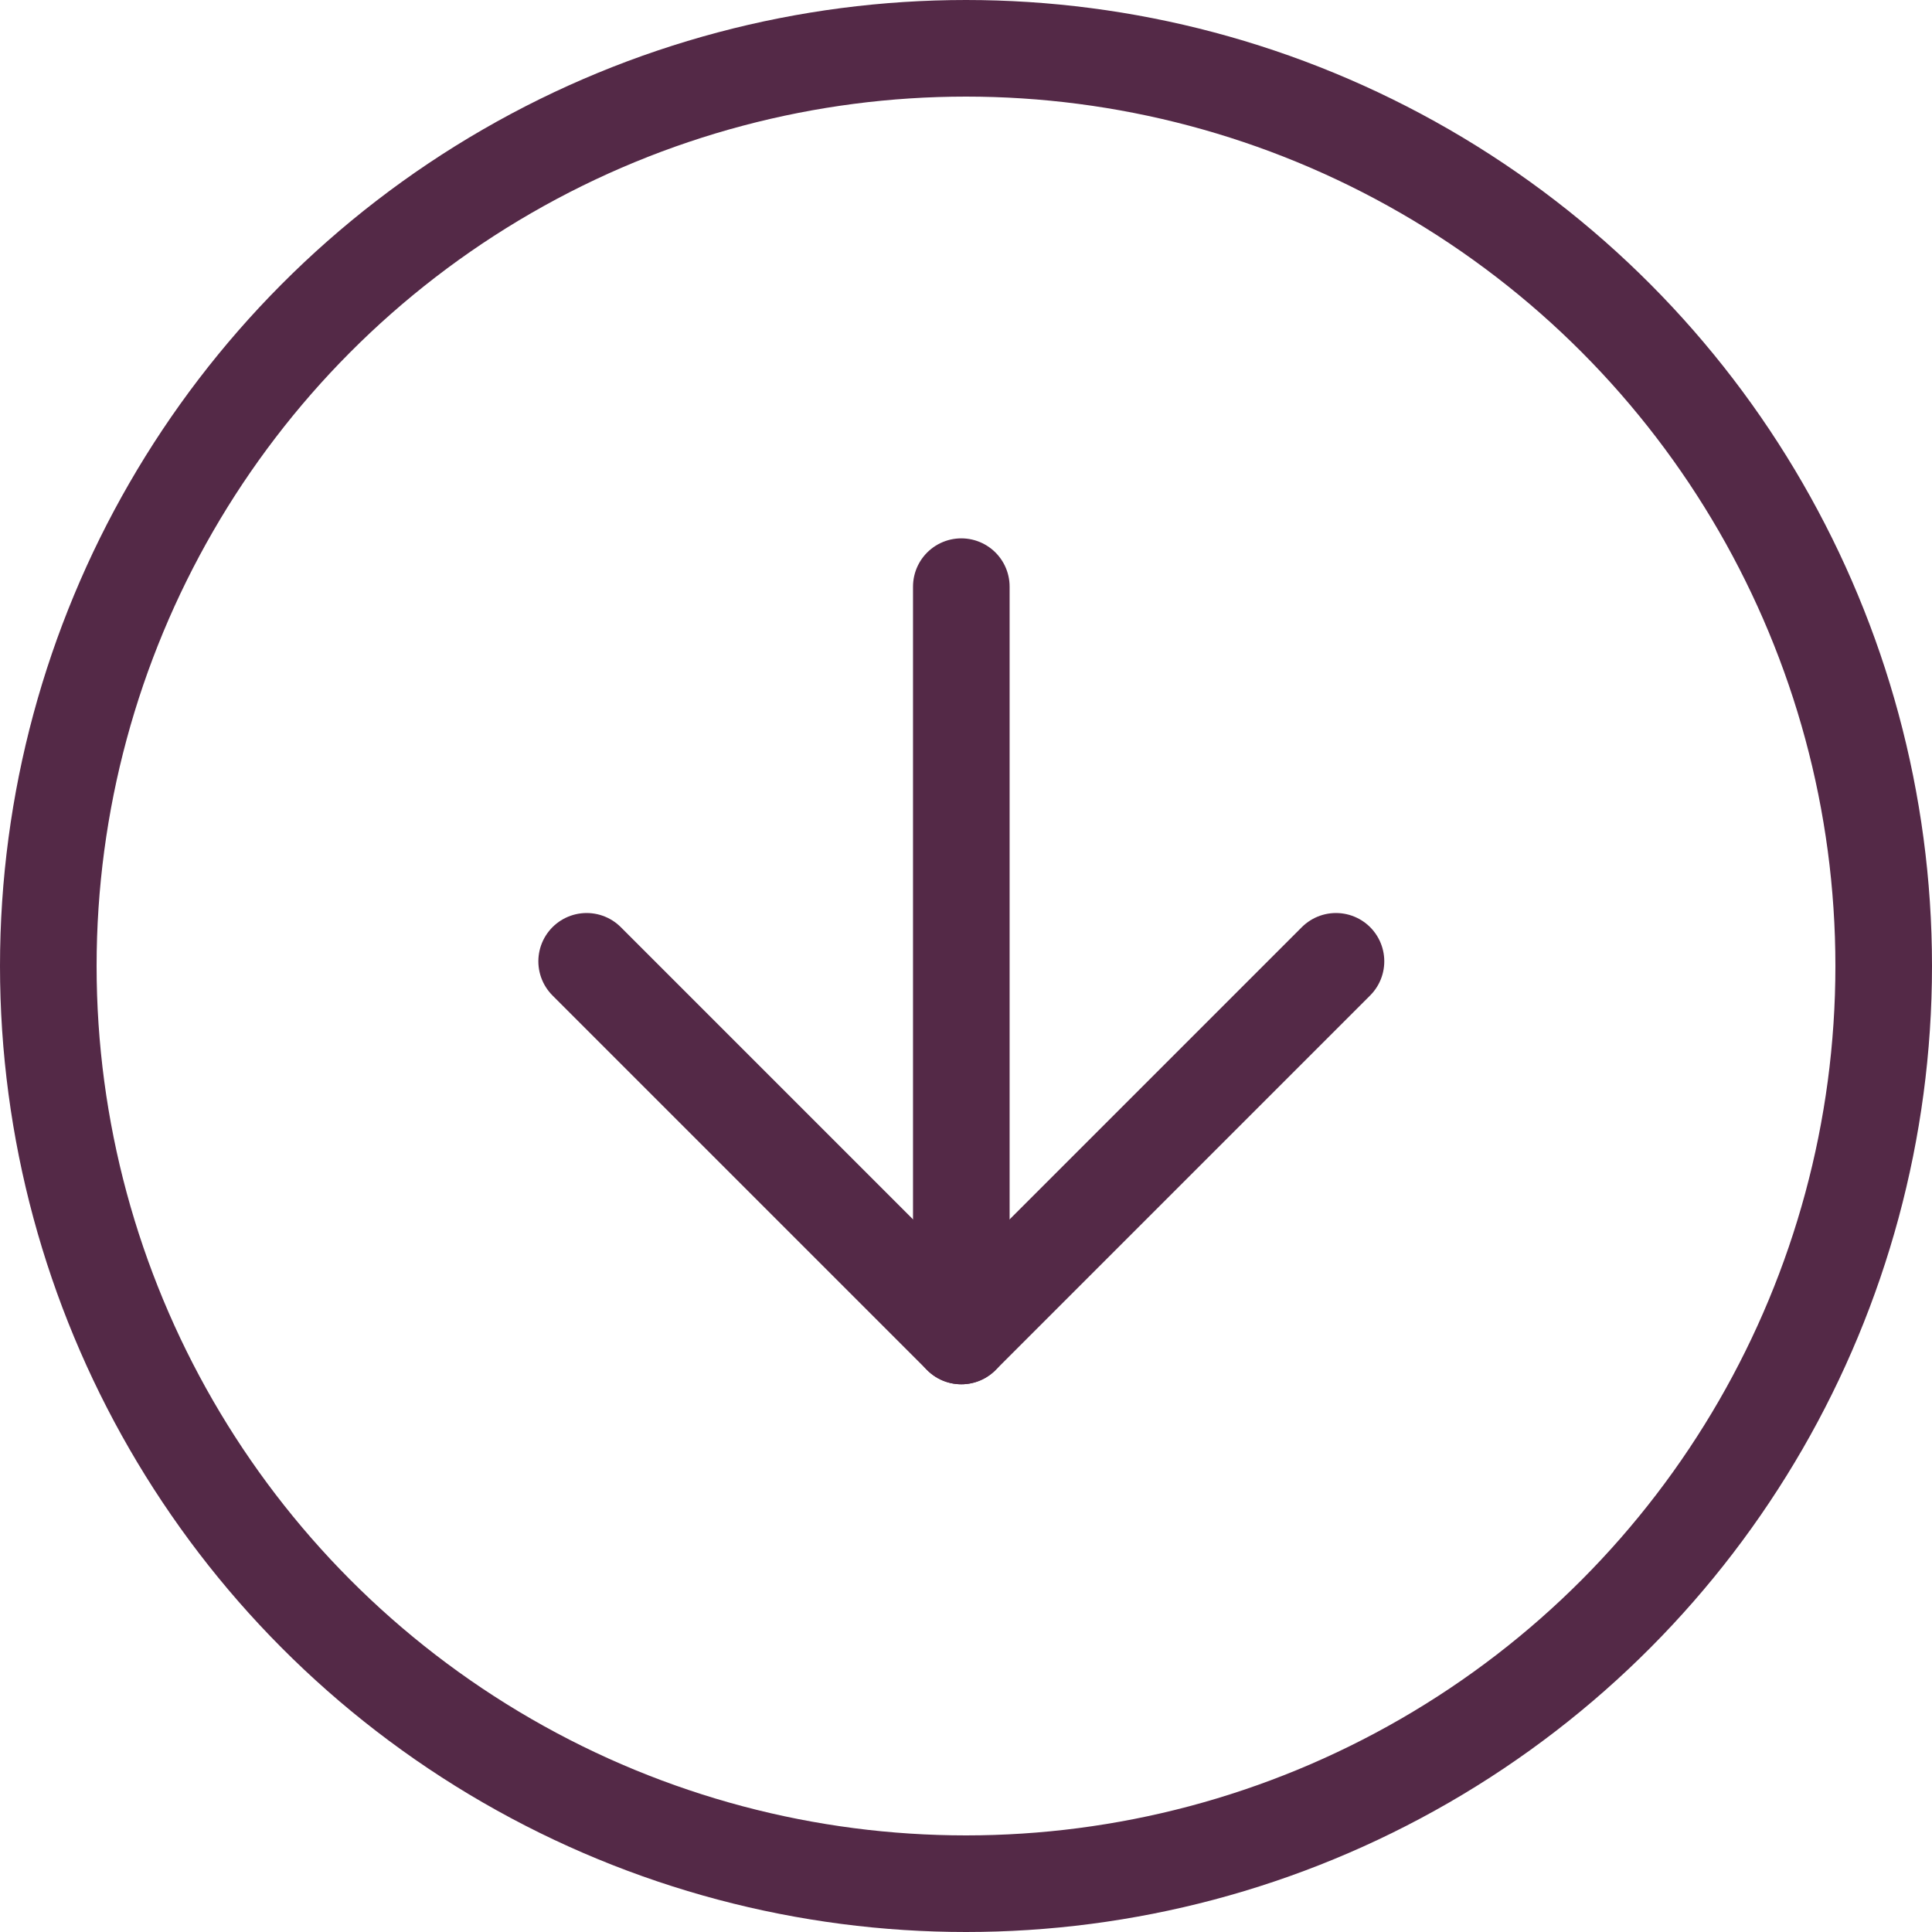
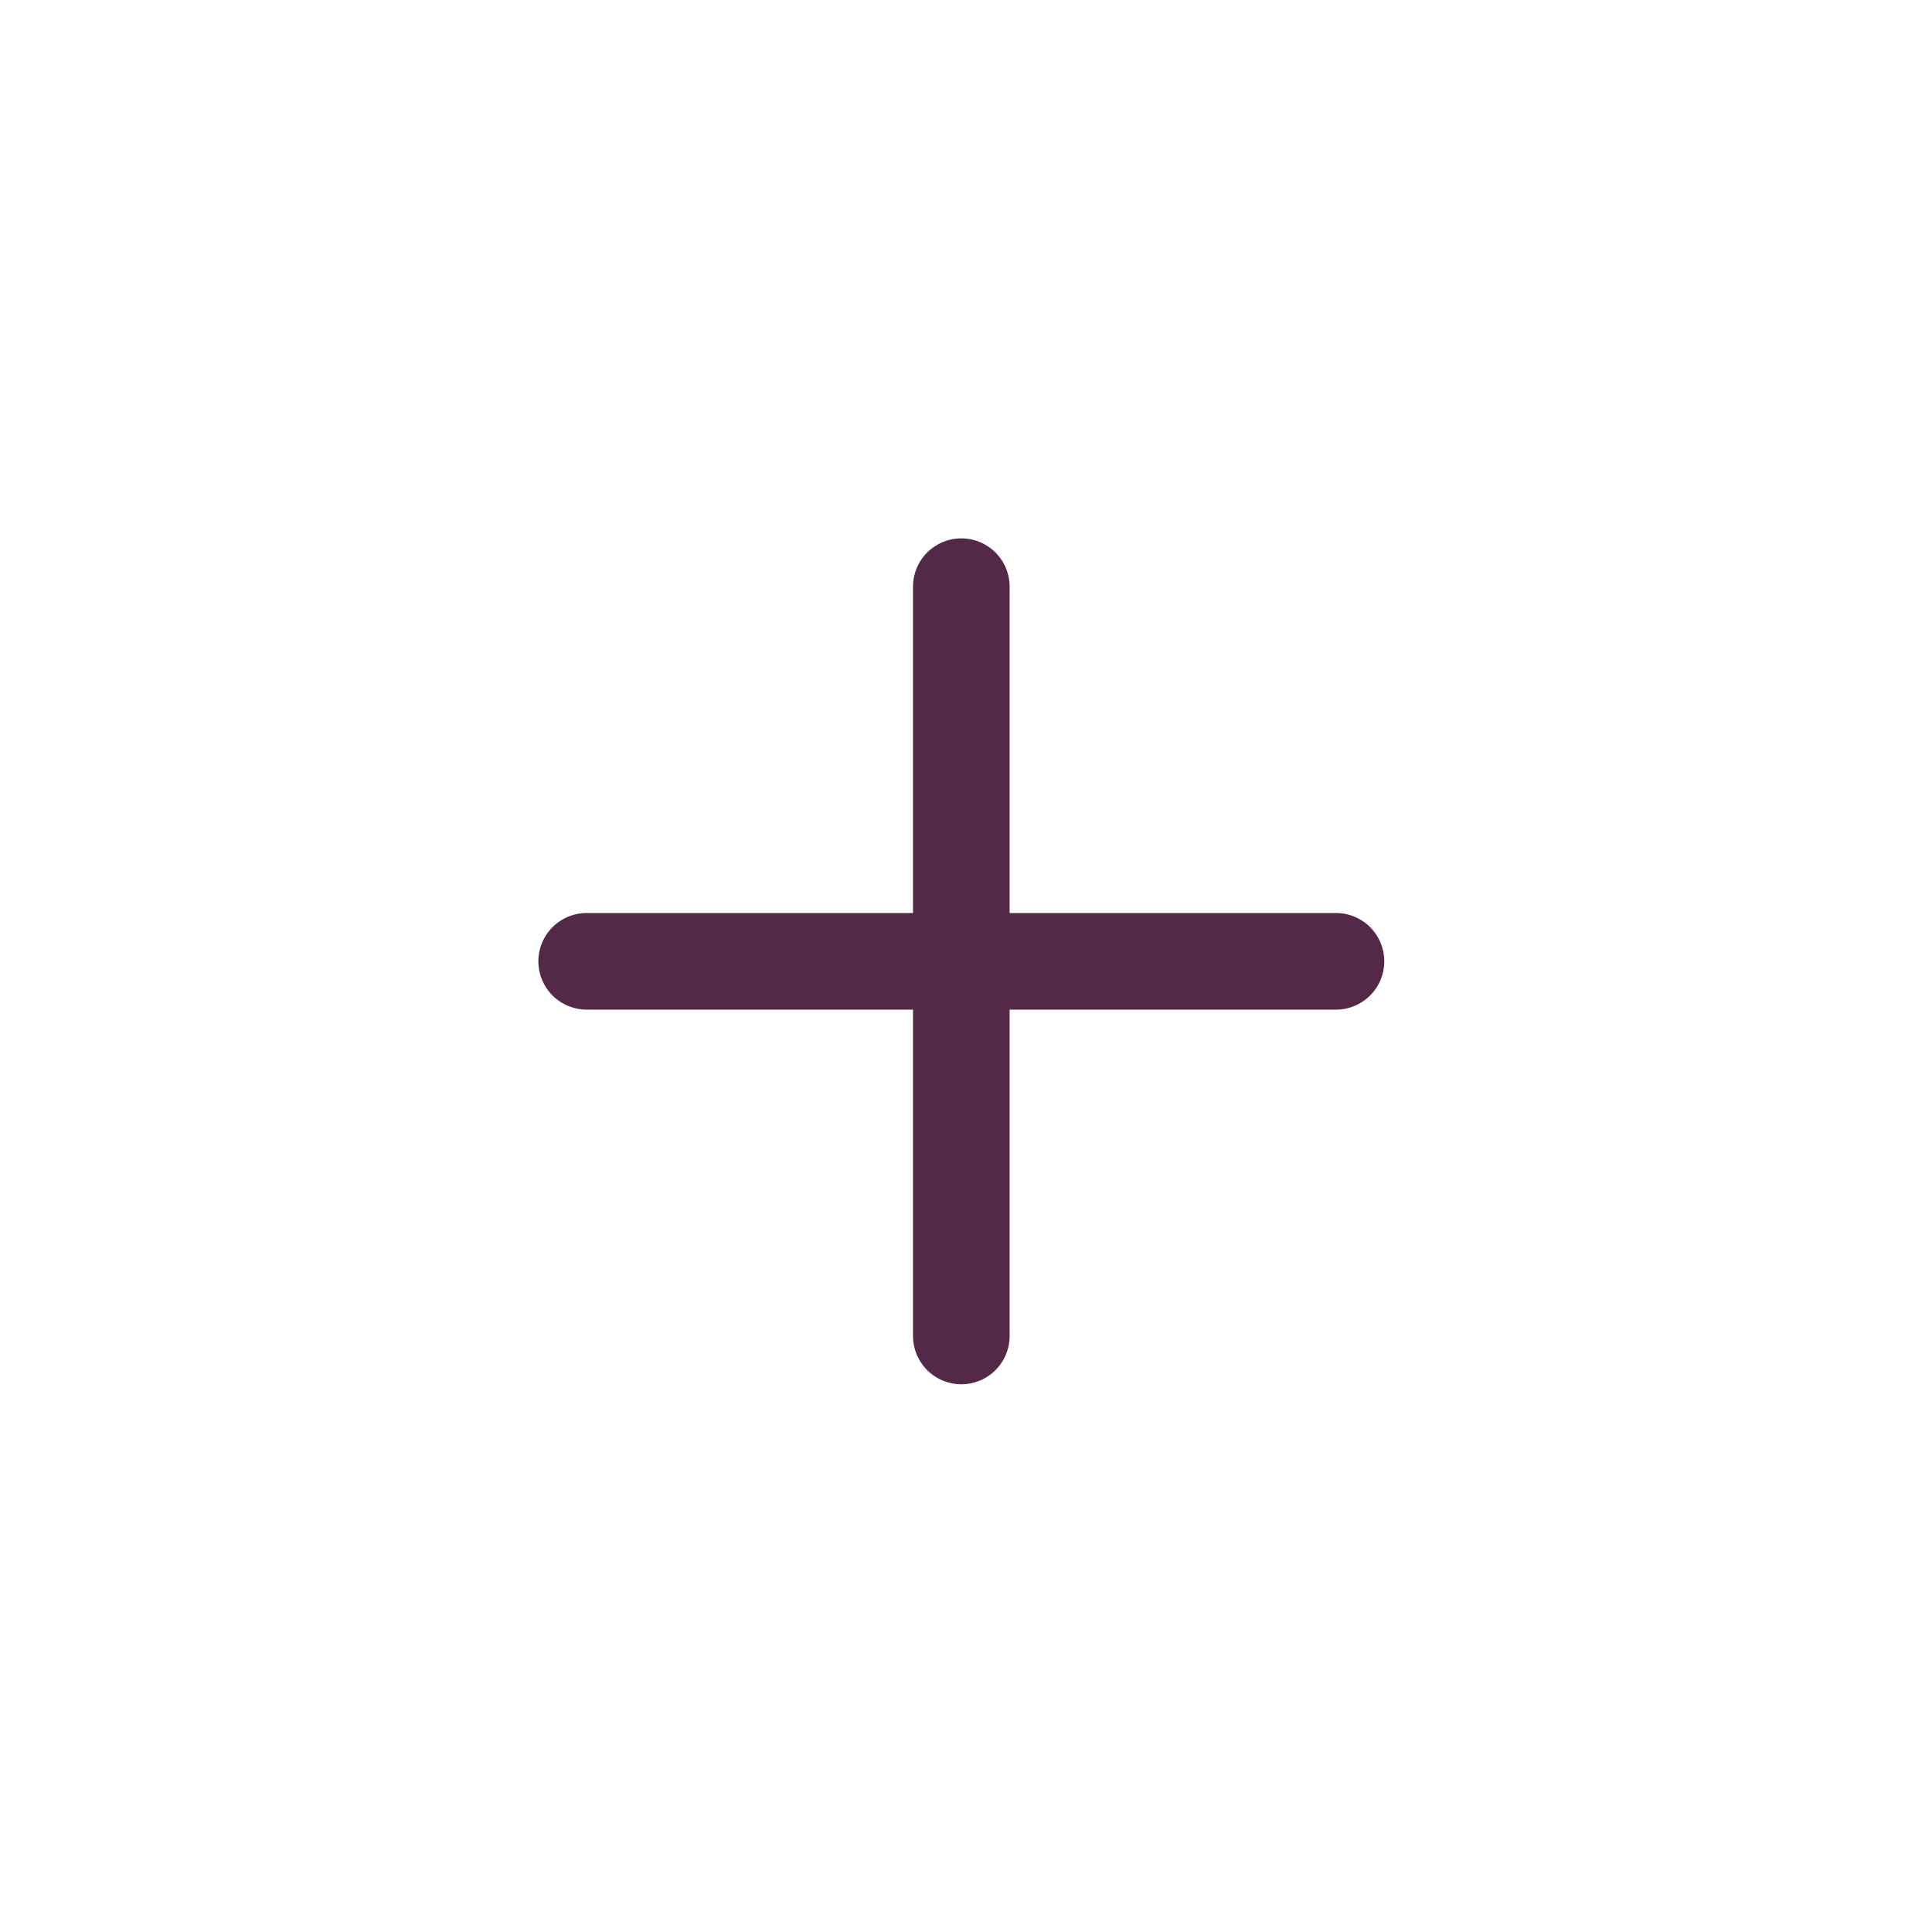
<svg xmlns="http://www.w3.org/2000/svg" width="40" height="40" viewBox="0 0 40 40">
  <g transform="translate(-652 -596)">
    <g transform="translate(652 596)" fill="none" stroke="#542947" stroke-width="2">
      <circle cx="20" cy="20" r="20" stroke="none" />
-       <circle cx="20" cy="20" r="19" fill="none" />
    </g>
    <g transform="translate(664.146 608.146)">
      <path d="M18,7.5V23.014" transform="translate(-10.243 -7.5)" fill="none" stroke="#542947" stroke-linecap="round" stroke-linejoin="round" stroke-width="2" />
-       <path d="M23.014,18l-7.757,7.757L7.5,18" transform="translate(-7.5 -10.243)" fill="none" stroke="#542947" stroke-linecap="round" stroke-linejoin="round" stroke-width="2" />
+       <path d="M23.014,18L7.5,18" transform="translate(-7.5 -10.243)" fill="none" stroke="#542947" stroke-linecap="round" stroke-linejoin="round" stroke-width="2" />
    </g>
  </g>
</svg>